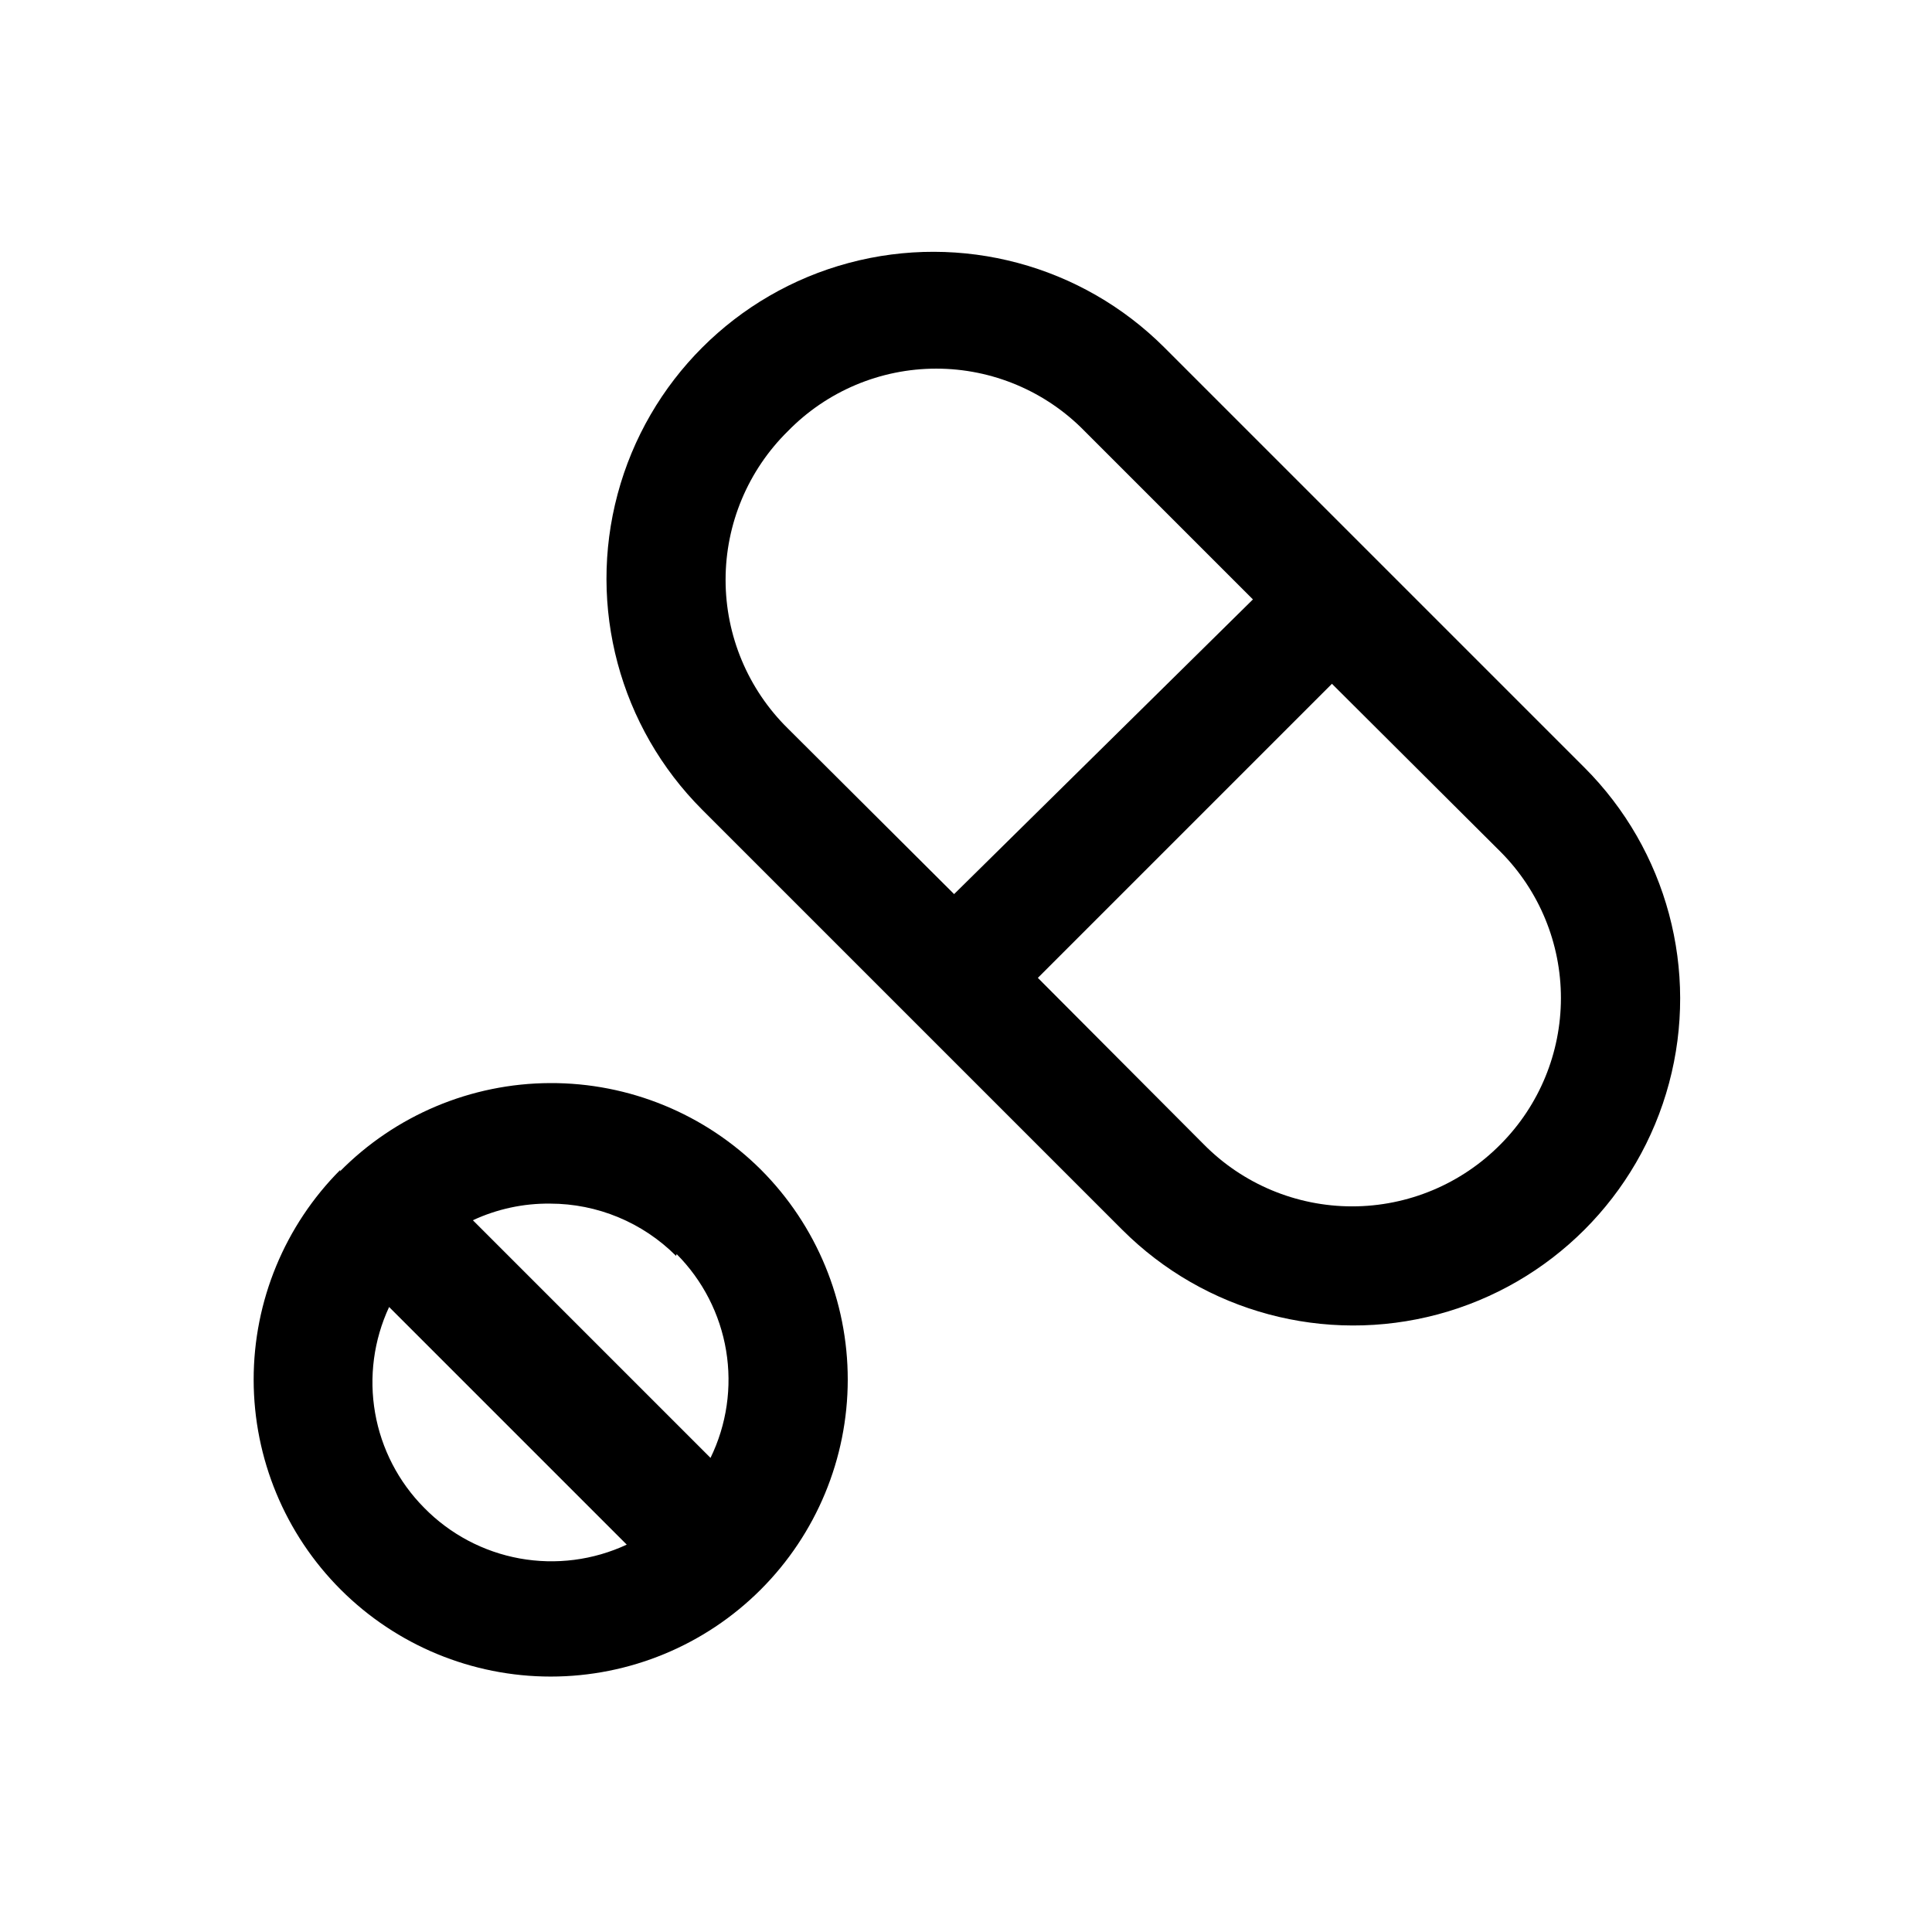
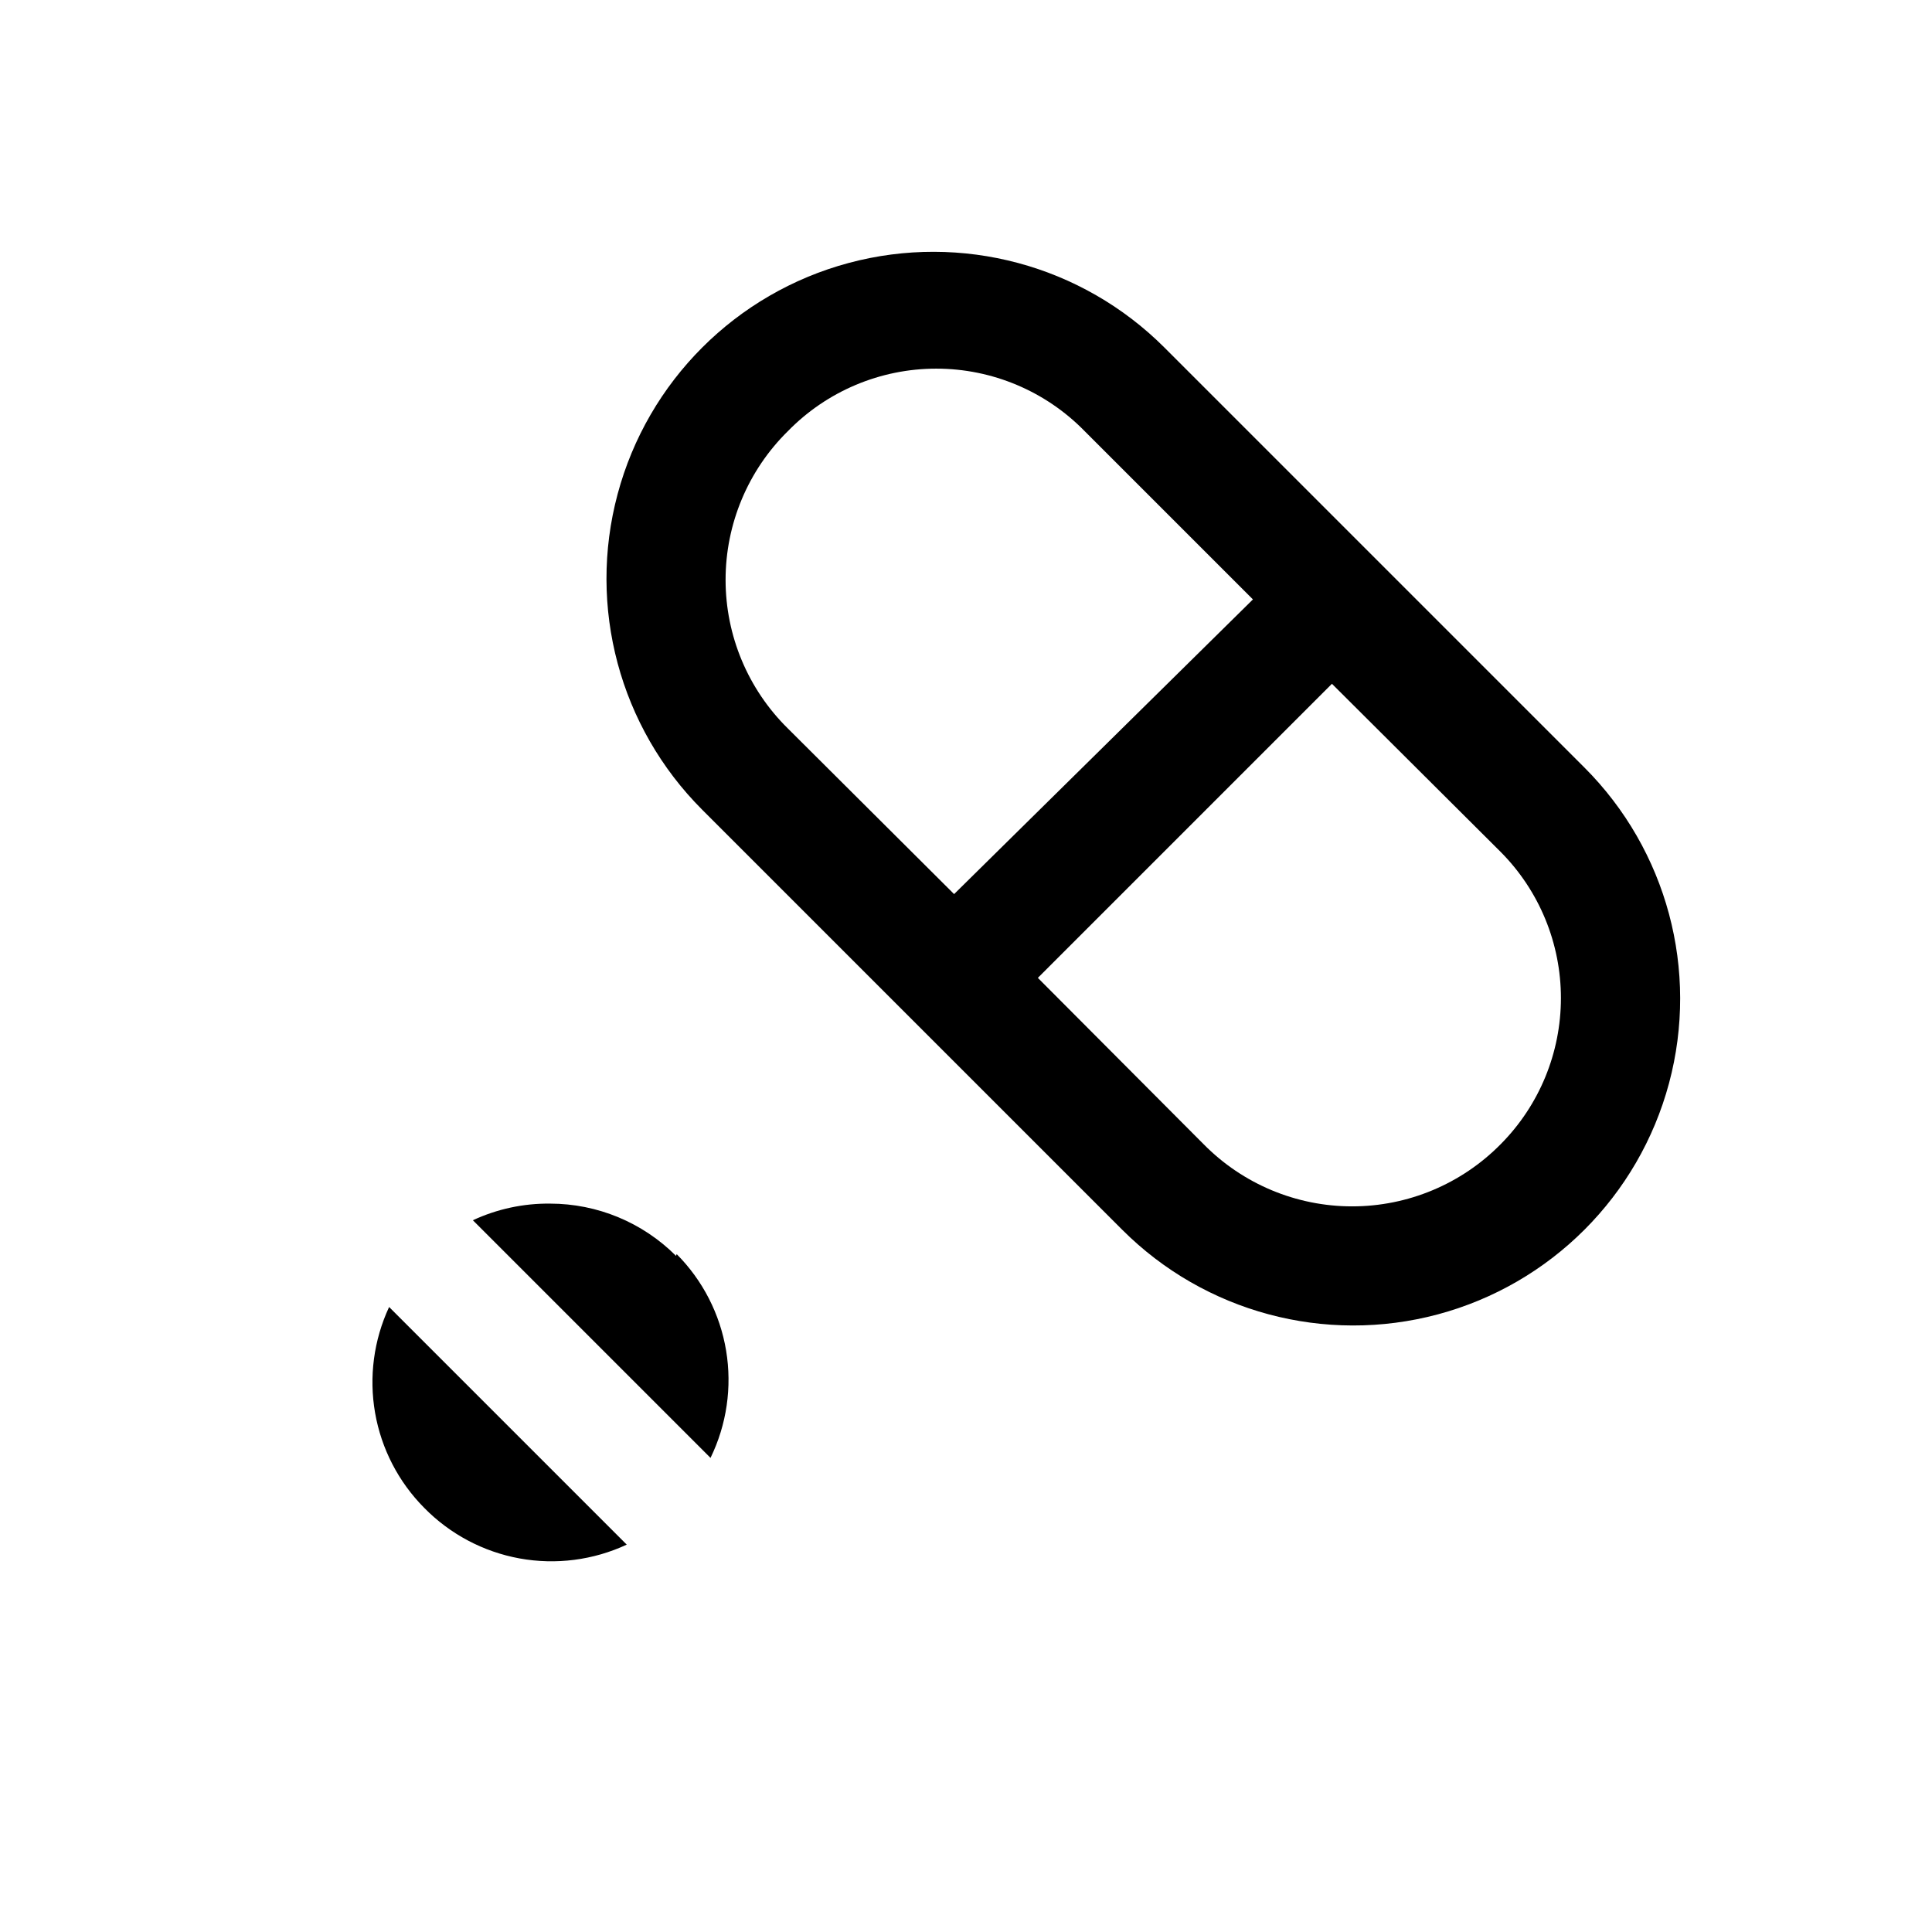
<svg xmlns="http://www.w3.org/2000/svg" fill="#000000" width="800px" height="800px" version="1.1" viewBox="144 144 512 512">
-   <path d="m563.89 347.41-111.31-111.31c-21.879-21.879-53.77-30.426-83.66-22.414-29.891 8.008-53.234 31.355-61.242 61.242-8.012 29.891 0.535 61.781 22.414 83.66l111.31 111.31c21.879 21.879 53.77 30.426 83.66 22.418 29.891-8.012 53.234-31.355 61.246-61.246 8.008-29.891-0.539-61.781-22.418-83.66zm-211.13-89.113c10.344-10.617 24.539-16.605 39.359-16.605 14.824 0 29.02 5.988 39.363 16.605l44.555 44.555-79.191 78.094-44.086-43.926c-10.539-10.387-16.473-24.566-16.473-39.359 0-14.797 5.934-28.977 16.473-39.363zm188.93 188.93c-10.387 10.539-24.562 16.473-39.359 16.473-14.797 0-28.977-5.934-39.359-16.473l-43.93-44.082 77.934-77.934 44.715 44.555c10.23 10.293 15.969 24.219 15.969 38.73s-5.738 28.438-15.969 38.73zm-307.48 6.769c-14.738 14.773-23.004 34.793-22.988 55.66 0.02 20.867 8.32 40.871 23.082 55.621 14.762 14.75 34.773 23.031 55.641 23.031 20.863 0 40.879-8.281 55.637-23.031 14.762-14.75 23.062-34.754 23.082-55.621 0.016-20.867-8.25-40.887-22.988-55.66-14.836-14.793-34.957-23.059-55.91-22.969-20.949 0.086-41 8.523-55.715 23.441zm89.109 22.355c6.918 6.957 11.5 15.895 13.109 25.57s0.164 19.613-4.133 28.434l-62.977-62.977c6.406-2.981 13.398-4.488 20.465-4.406 12.523 0.008 24.527 4.992 33.379 13.852zm-66.91 67.23c-6.805-6.859-11.344-15.637-13.004-25.148-1.66-9.516-0.363-19.312 3.715-28.066l62.977 62.977v-0.004c-8.859 4.129-18.781 5.406-28.398 3.66-9.613-1.75-18.449-6.438-25.289-13.418z" />
+   <path d="m563.89 347.41-111.31-111.31c-21.879-21.879-53.77-30.426-83.66-22.414-29.891 8.008-53.234 31.355-61.242 61.242-8.012 29.891 0.535 61.781 22.414 83.66l111.31 111.31c21.879 21.879 53.77 30.426 83.66 22.418 29.891-8.012 53.234-31.355 61.246-61.246 8.008-29.891-0.539-61.781-22.418-83.66zm-211.13-89.113c10.344-10.617 24.539-16.605 39.359-16.605 14.824 0 29.02 5.988 39.363 16.605l44.555 44.555-79.191 78.094-44.086-43.926c-10.539-10.387-16.473-24.566-16.473-39.359 0-14.797 5.934-28.977 16.473-39.363zm188.93 188.93c-10.387 10.539-24.562 16.473-39.359 16.473-14.797 0-28.977-5.934-39.359-16.473l-43.93-44.082 77.934-77.934 44.715 44.555c10.23 10.293 15.969 24.219 15.969 38.73s-5.738 28.438-15.969 38.73zm-307.48 6.769zm89.109 22.355c6.918 6.957 11.5 15.895 13.109 25.57s0.164 19.613-4.133 28.434l-62.977-62.977c6.406-2.981 13.398-4.488 20.465-4.406 12.523 0.008 24.527 4.992 33.379 13.852zm-66.91 67.23c-6.805-6.859-11.344-15.637-13.004-25.148-1.66-9.516-0.363-19.312 3.715-28.066l62.977 62.977v-0.004c-8.859 4.129-18.781 5.406-28.398 3.66-9.613-1.75-18.449-6.438-25.289-13.418z" />
</svg>